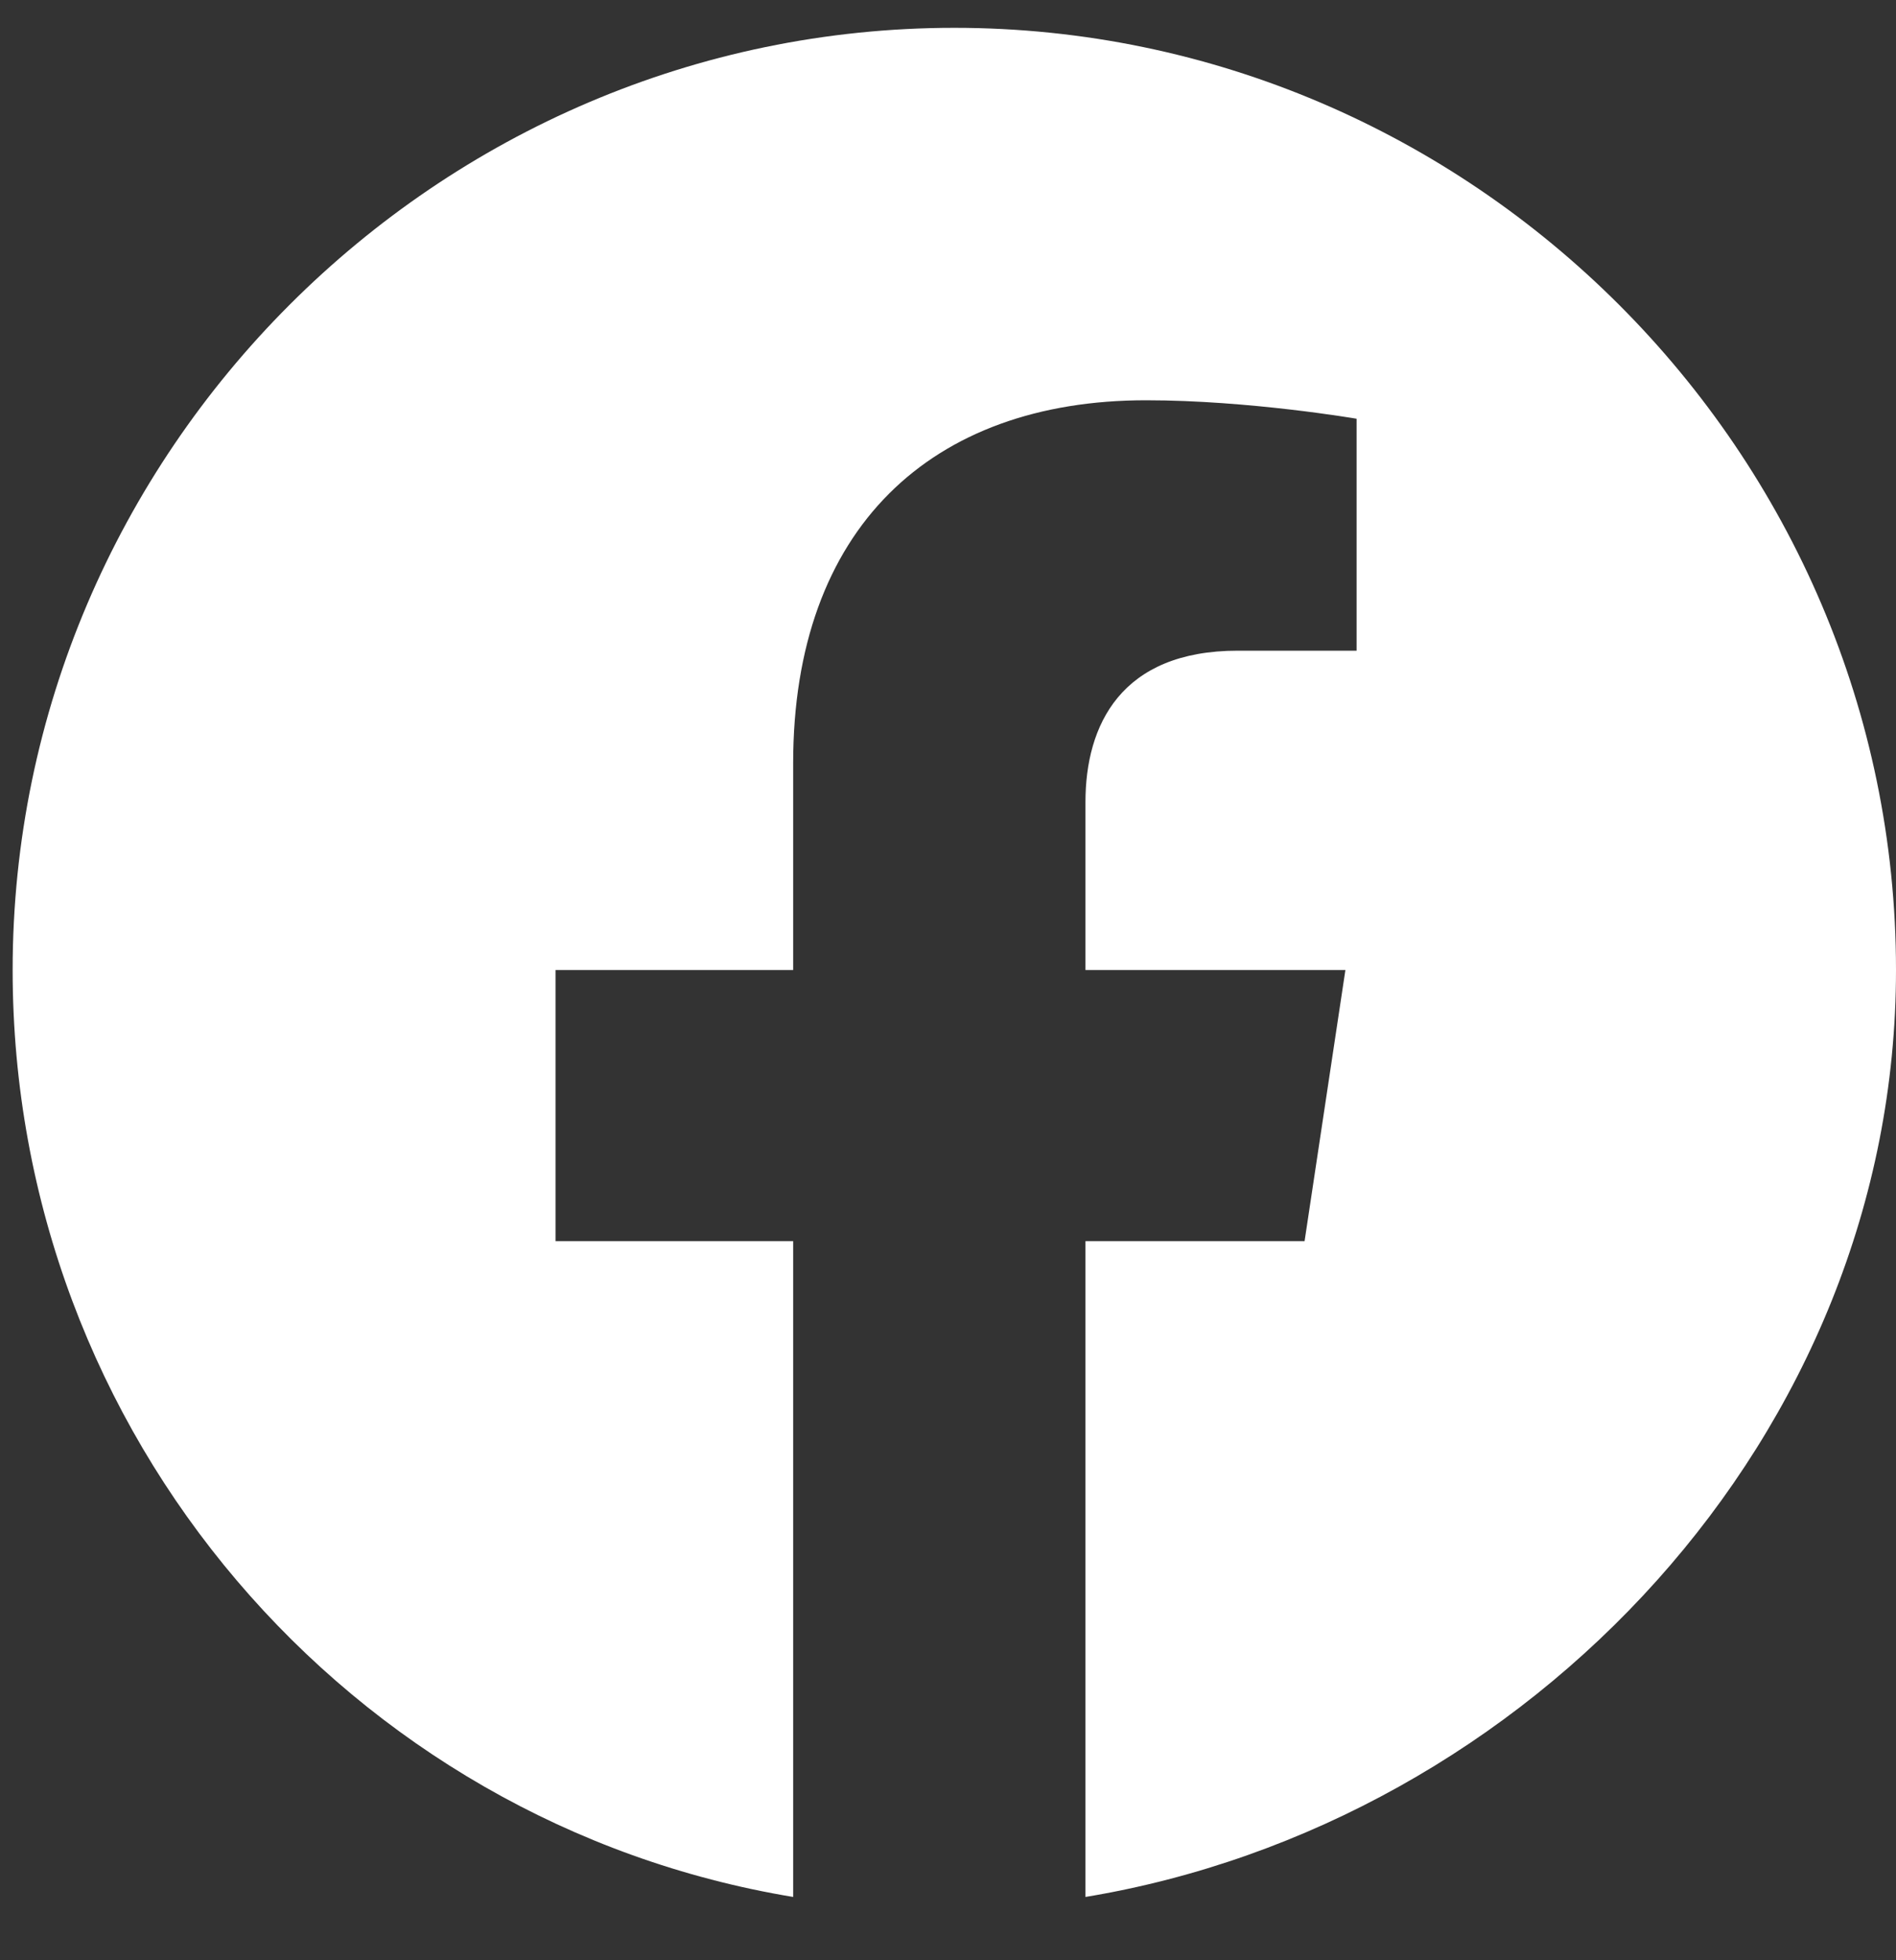
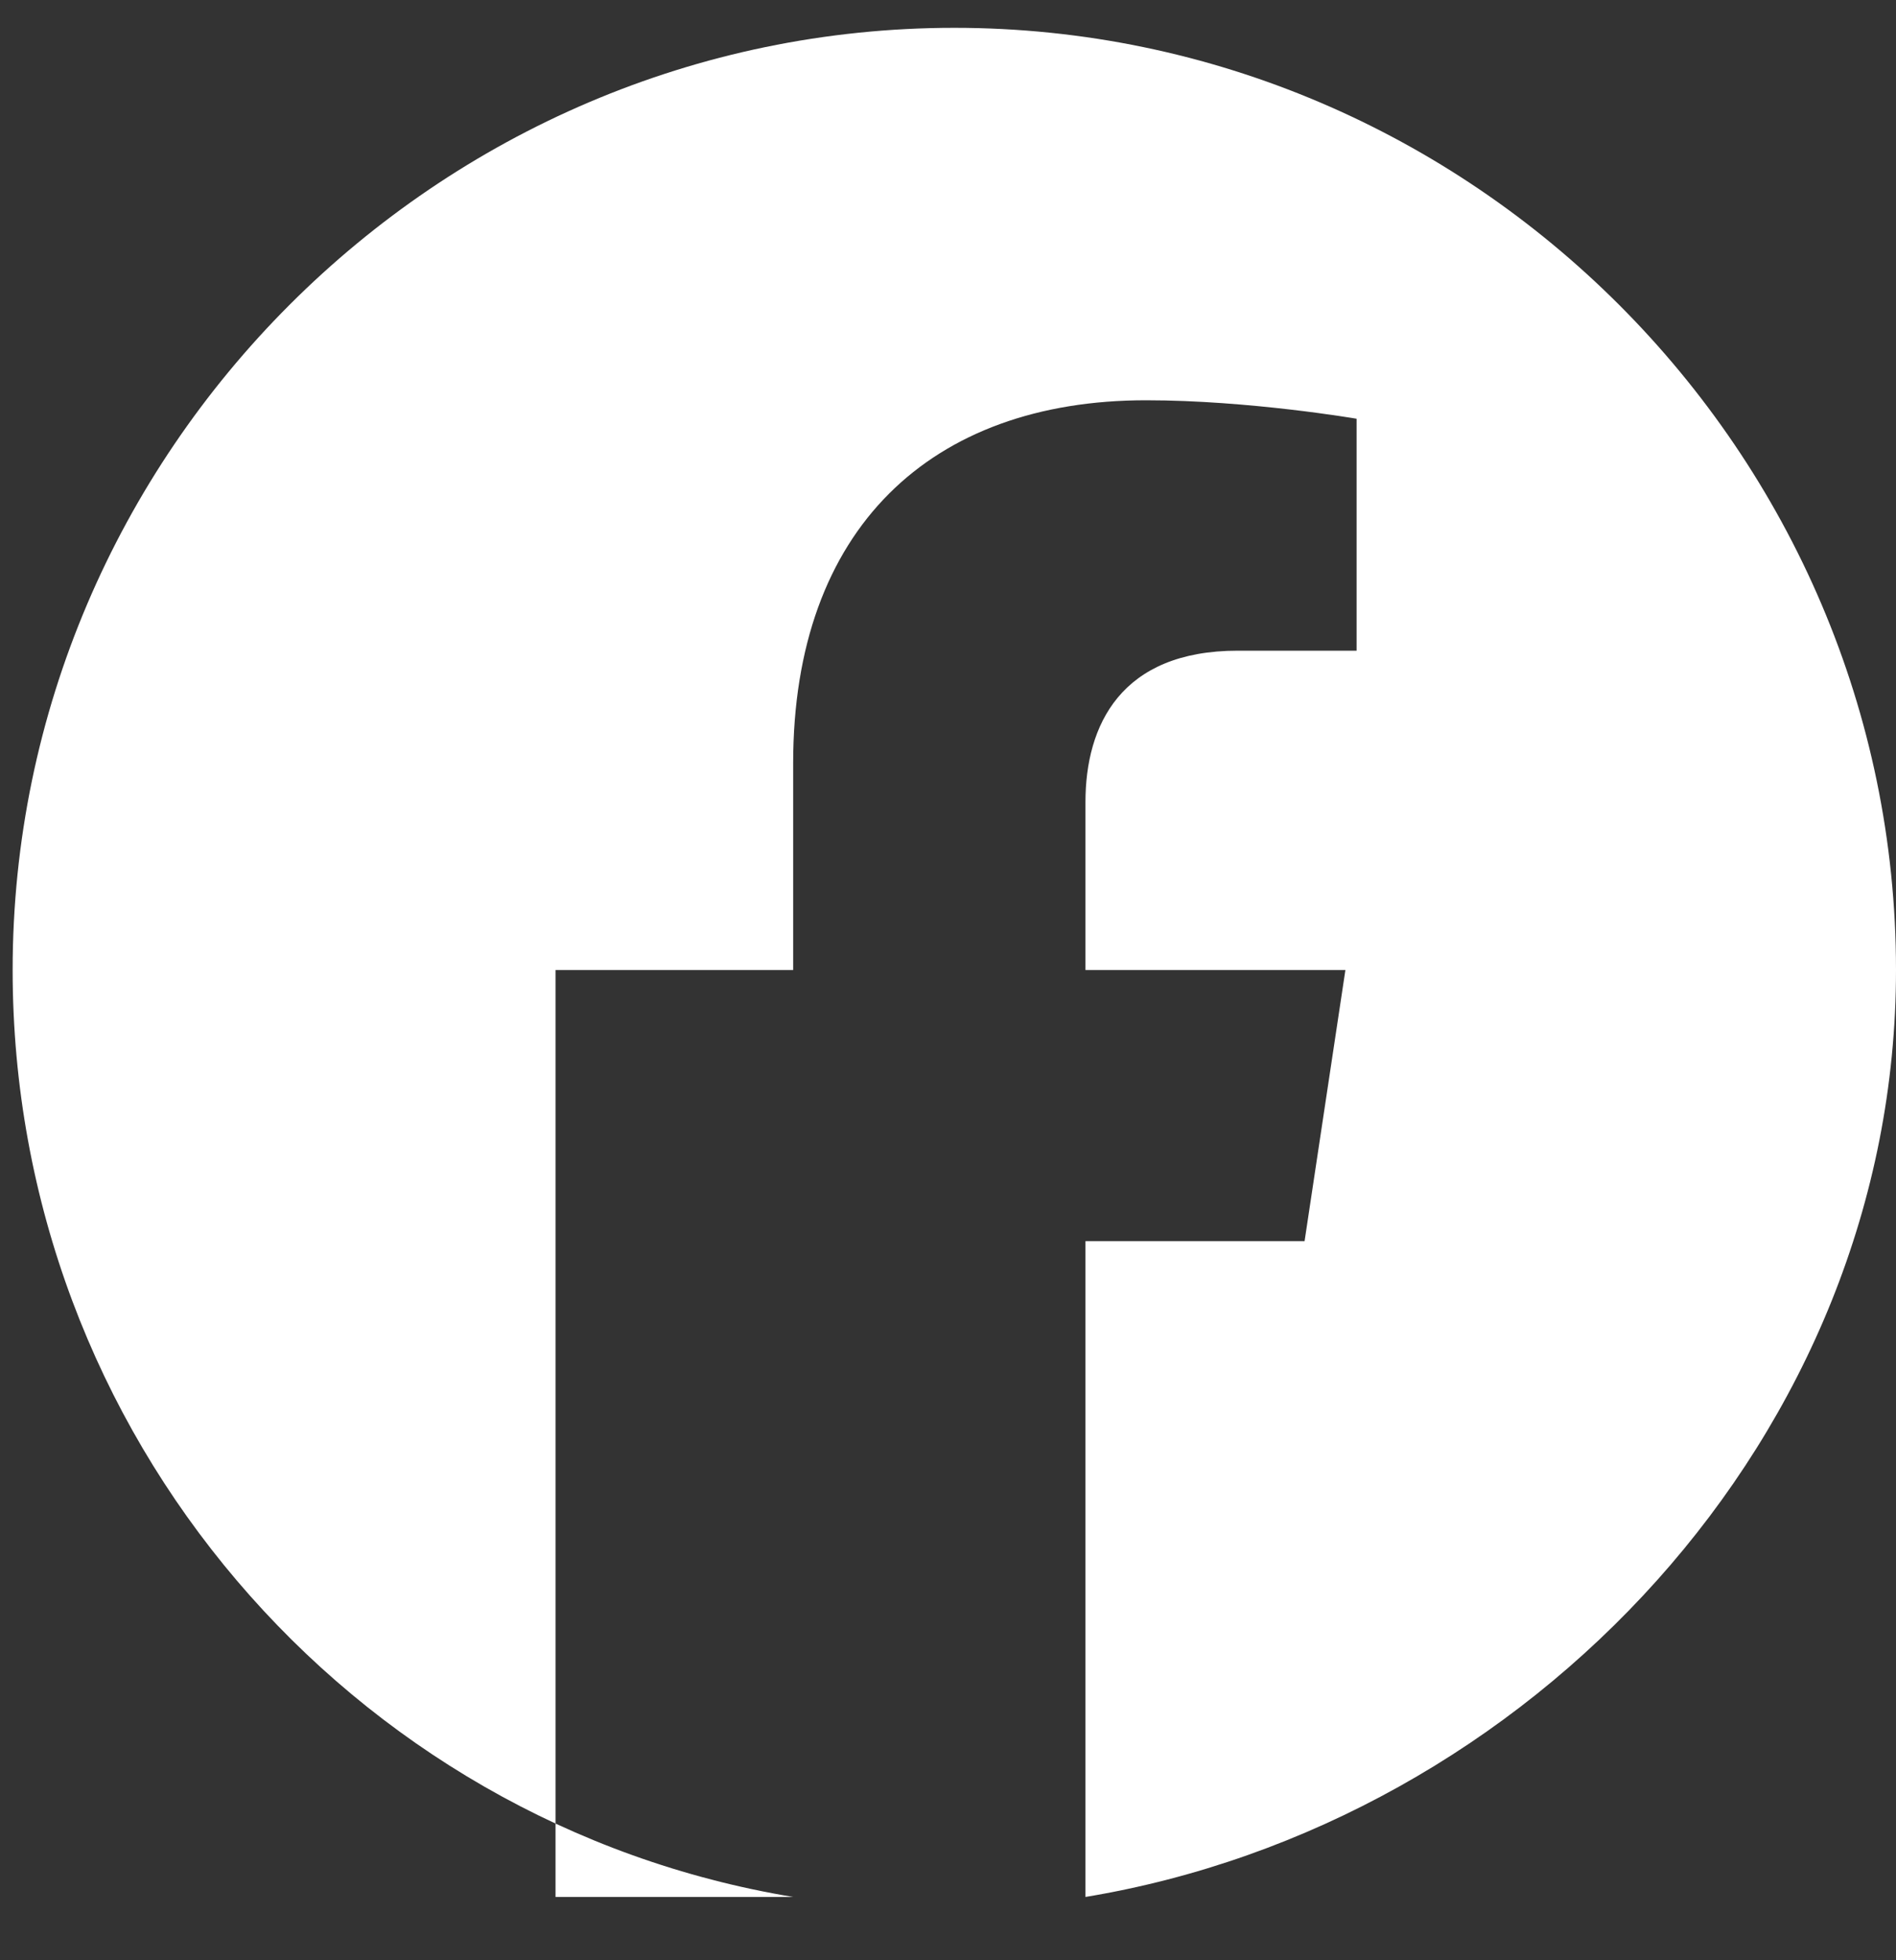
<svg xmlns="http://www.w3.org/2000/svg" width="30" height="31" viewBox="0 0 30 31" fill="none">
  <rect x="0" y="0" width="30" height="31" fill="#333333" stroke="none" />
-   <path d="M30 15.34C30 7.156 23.284 0.44 15.1 0.44C6.916 0.44 0.2 7.156 0.2 15.34C0.2 22.7 5.54 28.839 12.55 29.999V19.628H8.79V15.34H12.55V12.071C12.55 8.357 14.733 6.33 18.133 6.33C19.762 6.33 21.465 6.622 21.465 6.622V10.29H19.587C17.733 10.29 17.175 11.471 17.175 12.684V15.34H21.288L20.642 19.628H17.175V29.999C24.185 28.839 30 22.7 30 15.34Z" fill="white" />
+   <path d="M30 15.34C30 7.156 23.284 0.44 15.1 0.44C6.916 0.44 0.2 7.156 0.2 15.34C0.2 22.7 5.54 28.839 12.55 29.999H8.79V15.34H12.55V12.071C12.55 8.357 14.733 6.33 18.133 6.33C19.762 6.33 21.465 6.622 21.465 6.622V10.29H19.587C17.733 10.29 17.175 11.471 17.175 12.684V15.34H21.288L20.642 19.628H17.175V29.999C24.185 28.839 30 22.7 30 15.34Z" fill="white" />
</svg>